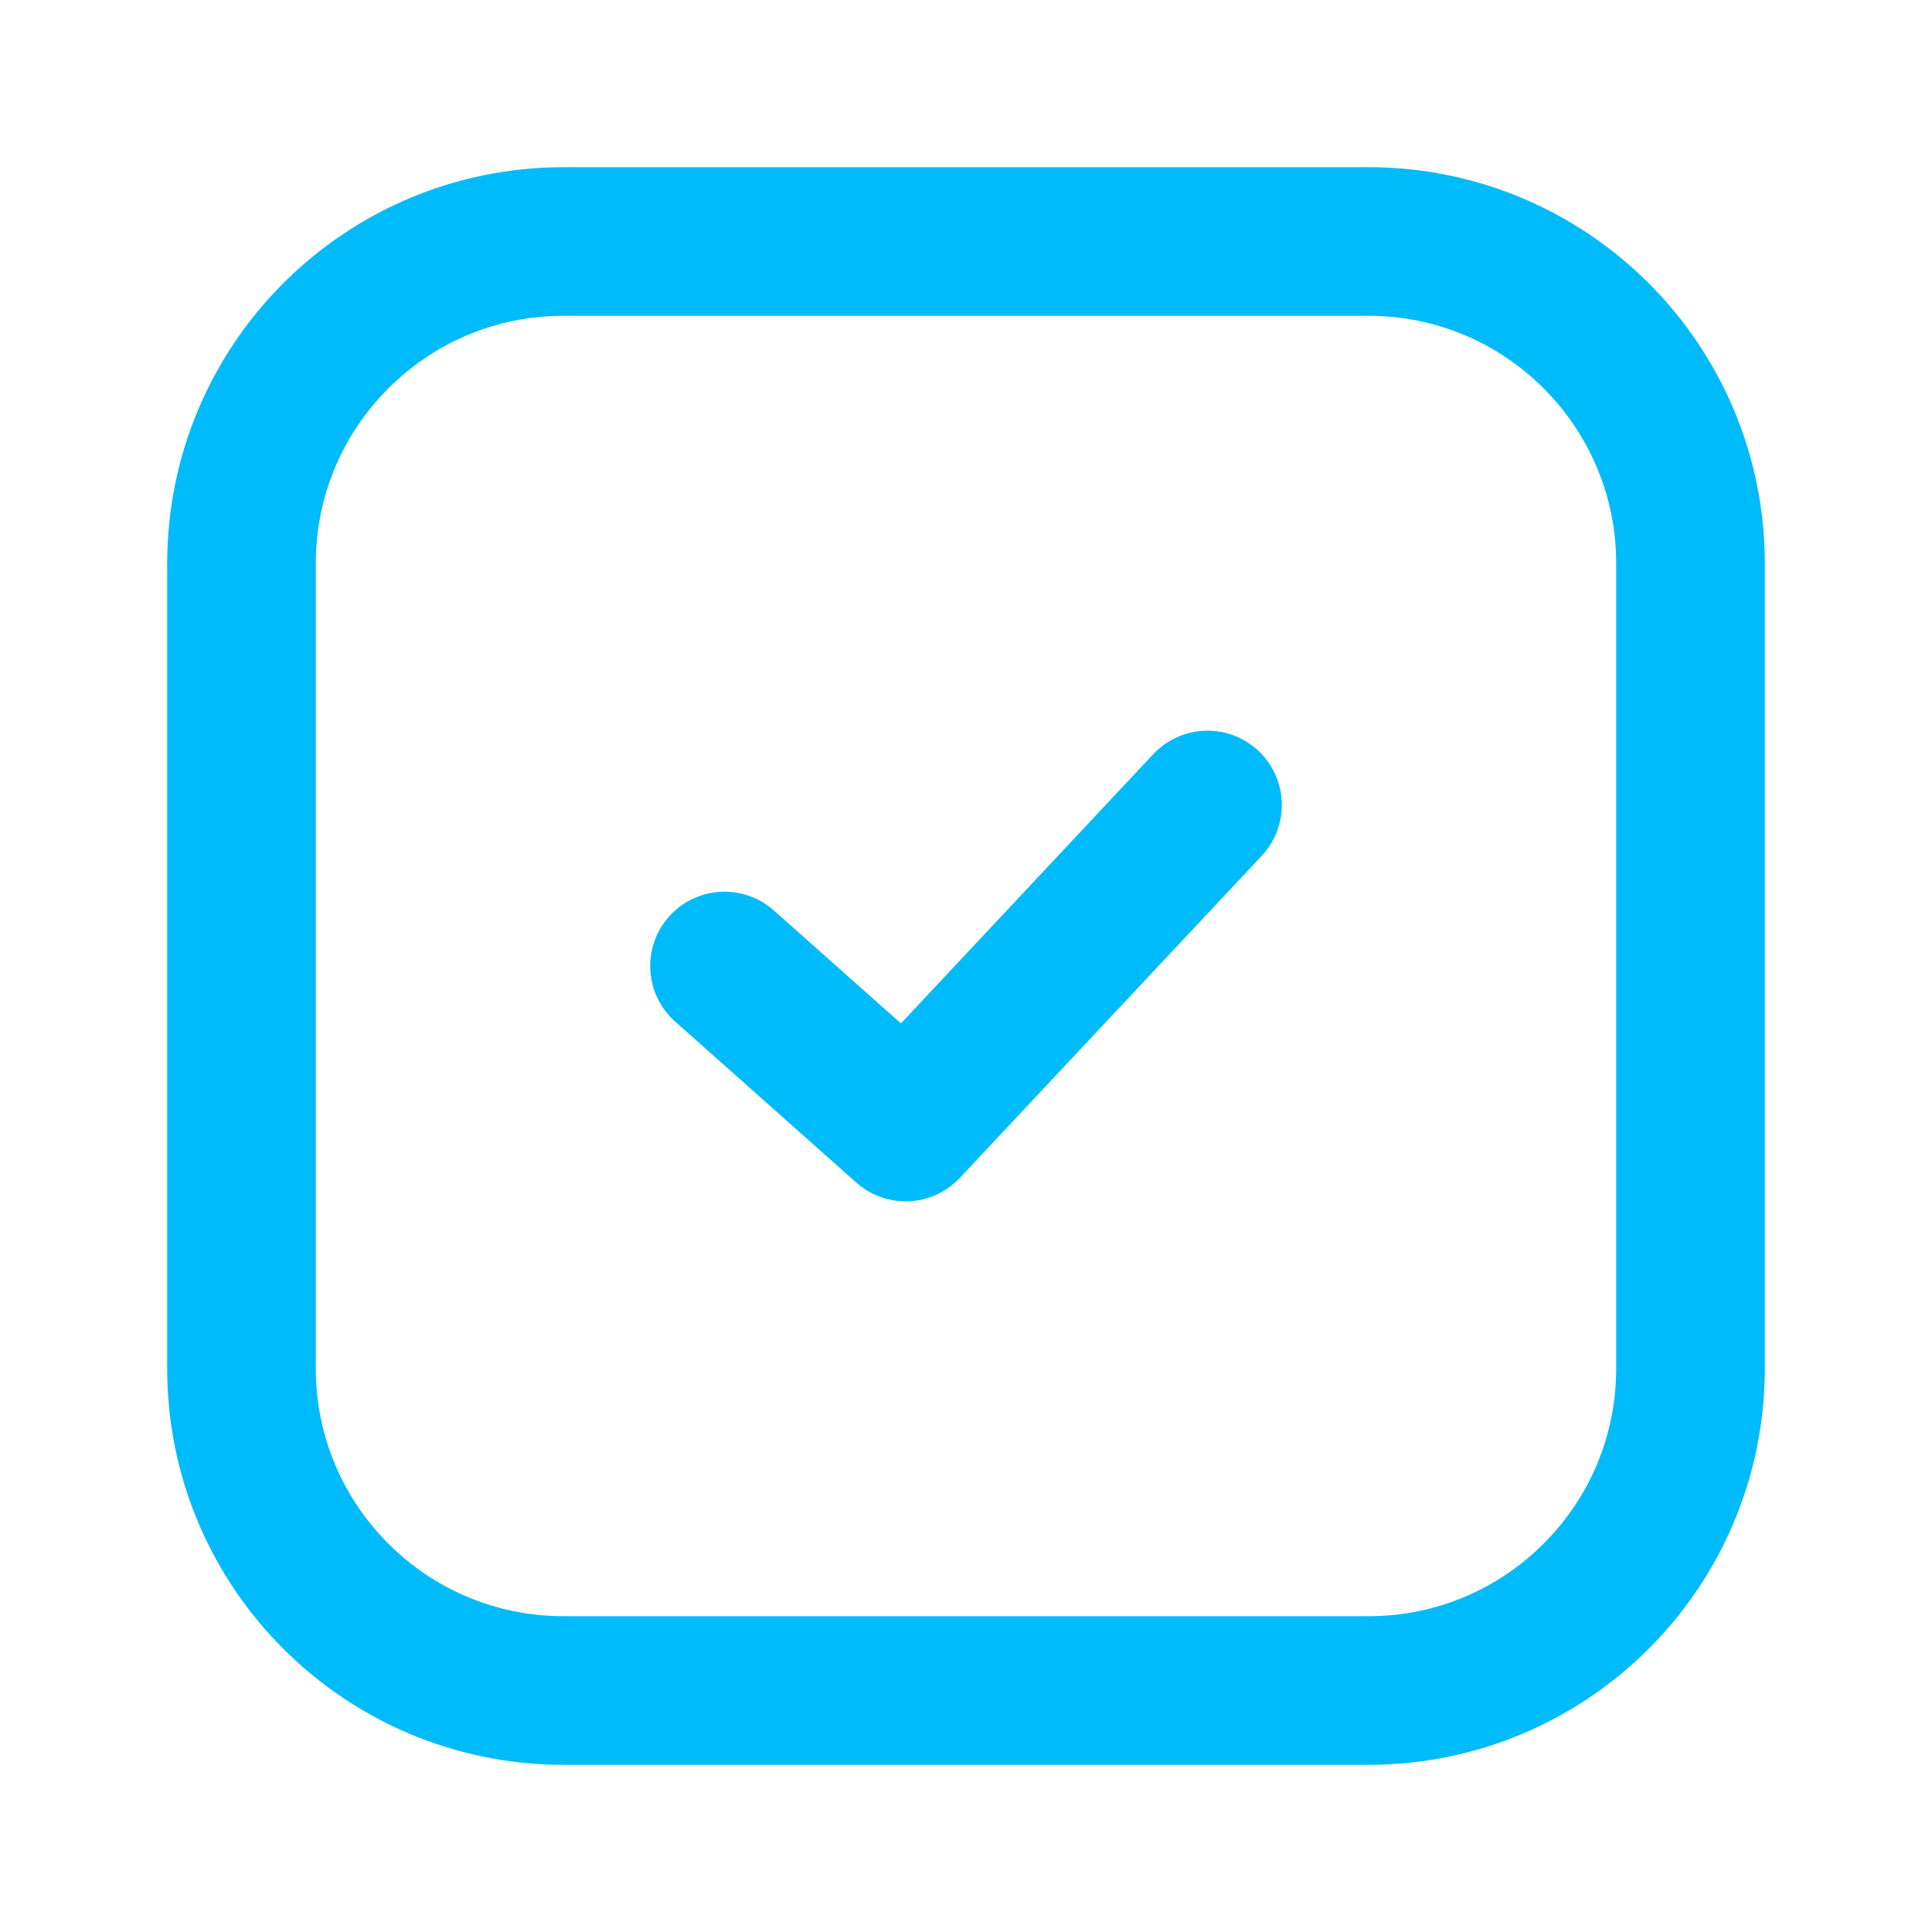
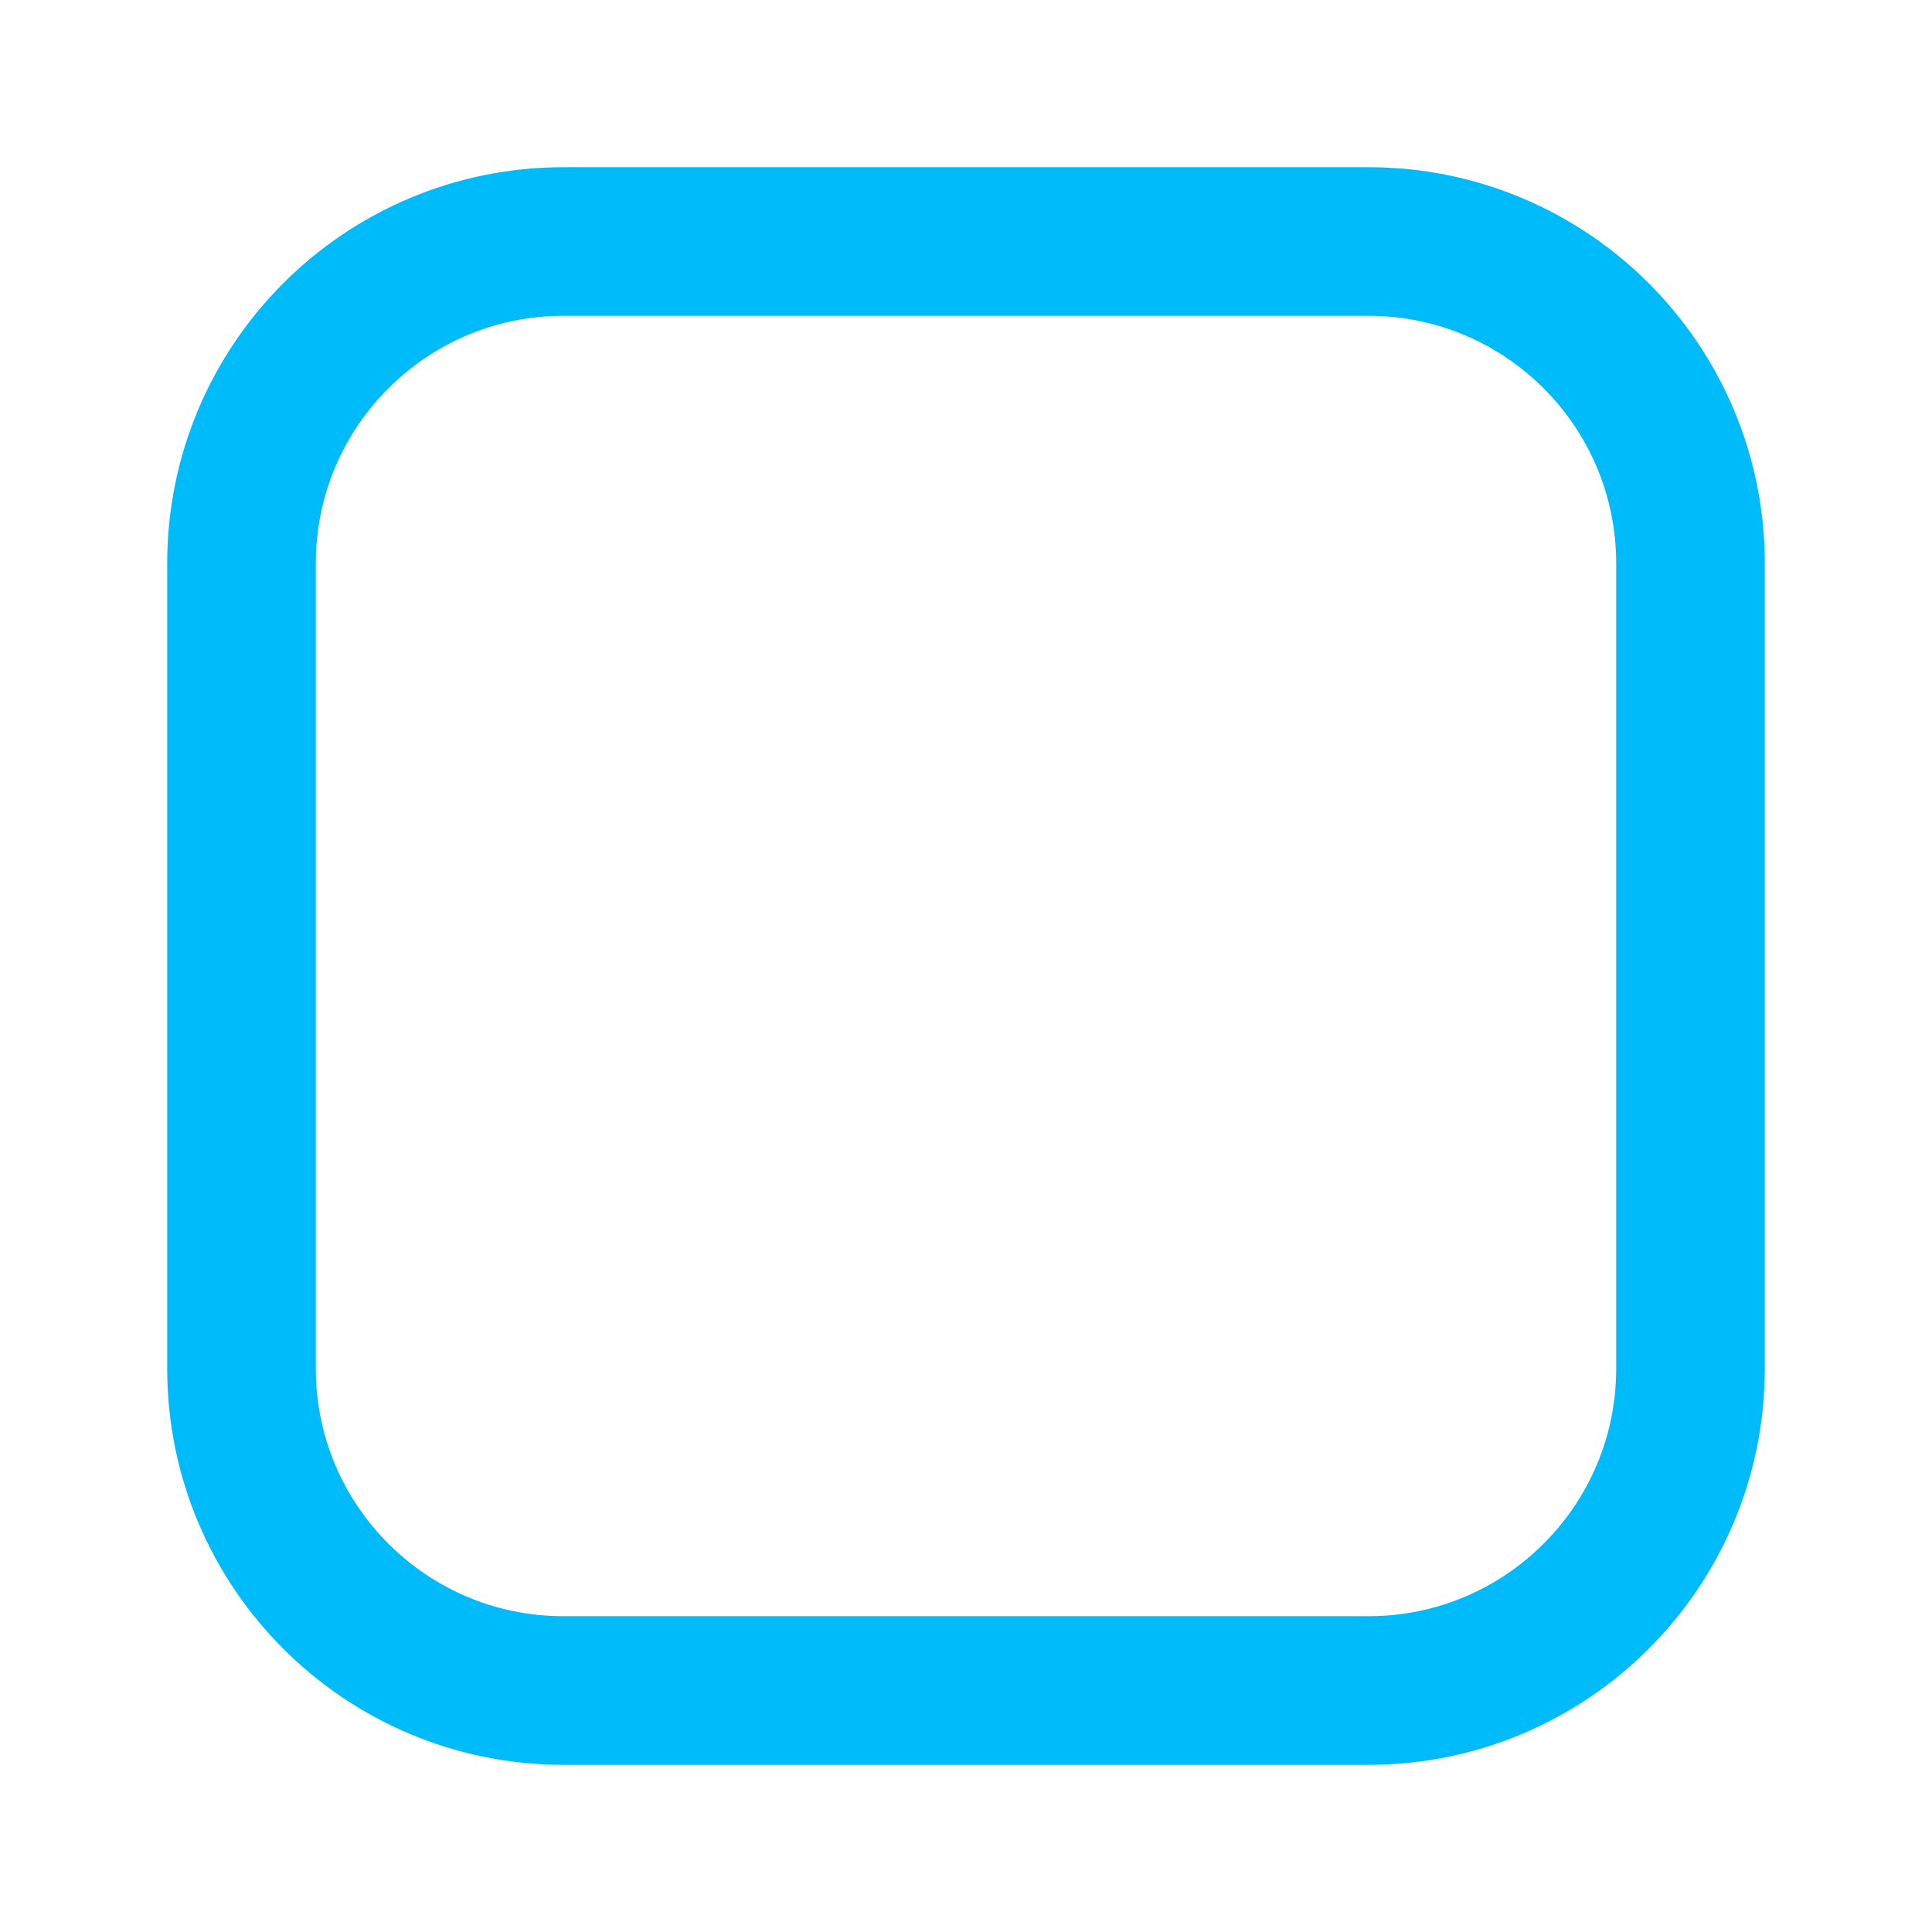
<svg xmlns="http://www.w3.org/2000/svg" width="26" height="26" viewBox="0 0 26 26" fill="none">
  <path d="M18.417 3.25H7.583C5.19 3.25 3.25 5.19 3.25 7.583V18.417C3.25 20.81 5.19 22.75 7.583 22.75H18.417C20.81 22.75 22.75 20.81 22.75 18.417V7.583C22.75 5.19 20.81 3.25 18.417 3.25Z" stroke="#00BBF9" stroke-width="2" stroke-linecap="round" stroke-linejoin="round" />
-   <path d="M9.75 13L12.188 15.167L16.25 10.833" stroke="#00BBF9" stroke-width="2" stroke-linecap="round" stroke-linejoin="round" />
</svg>